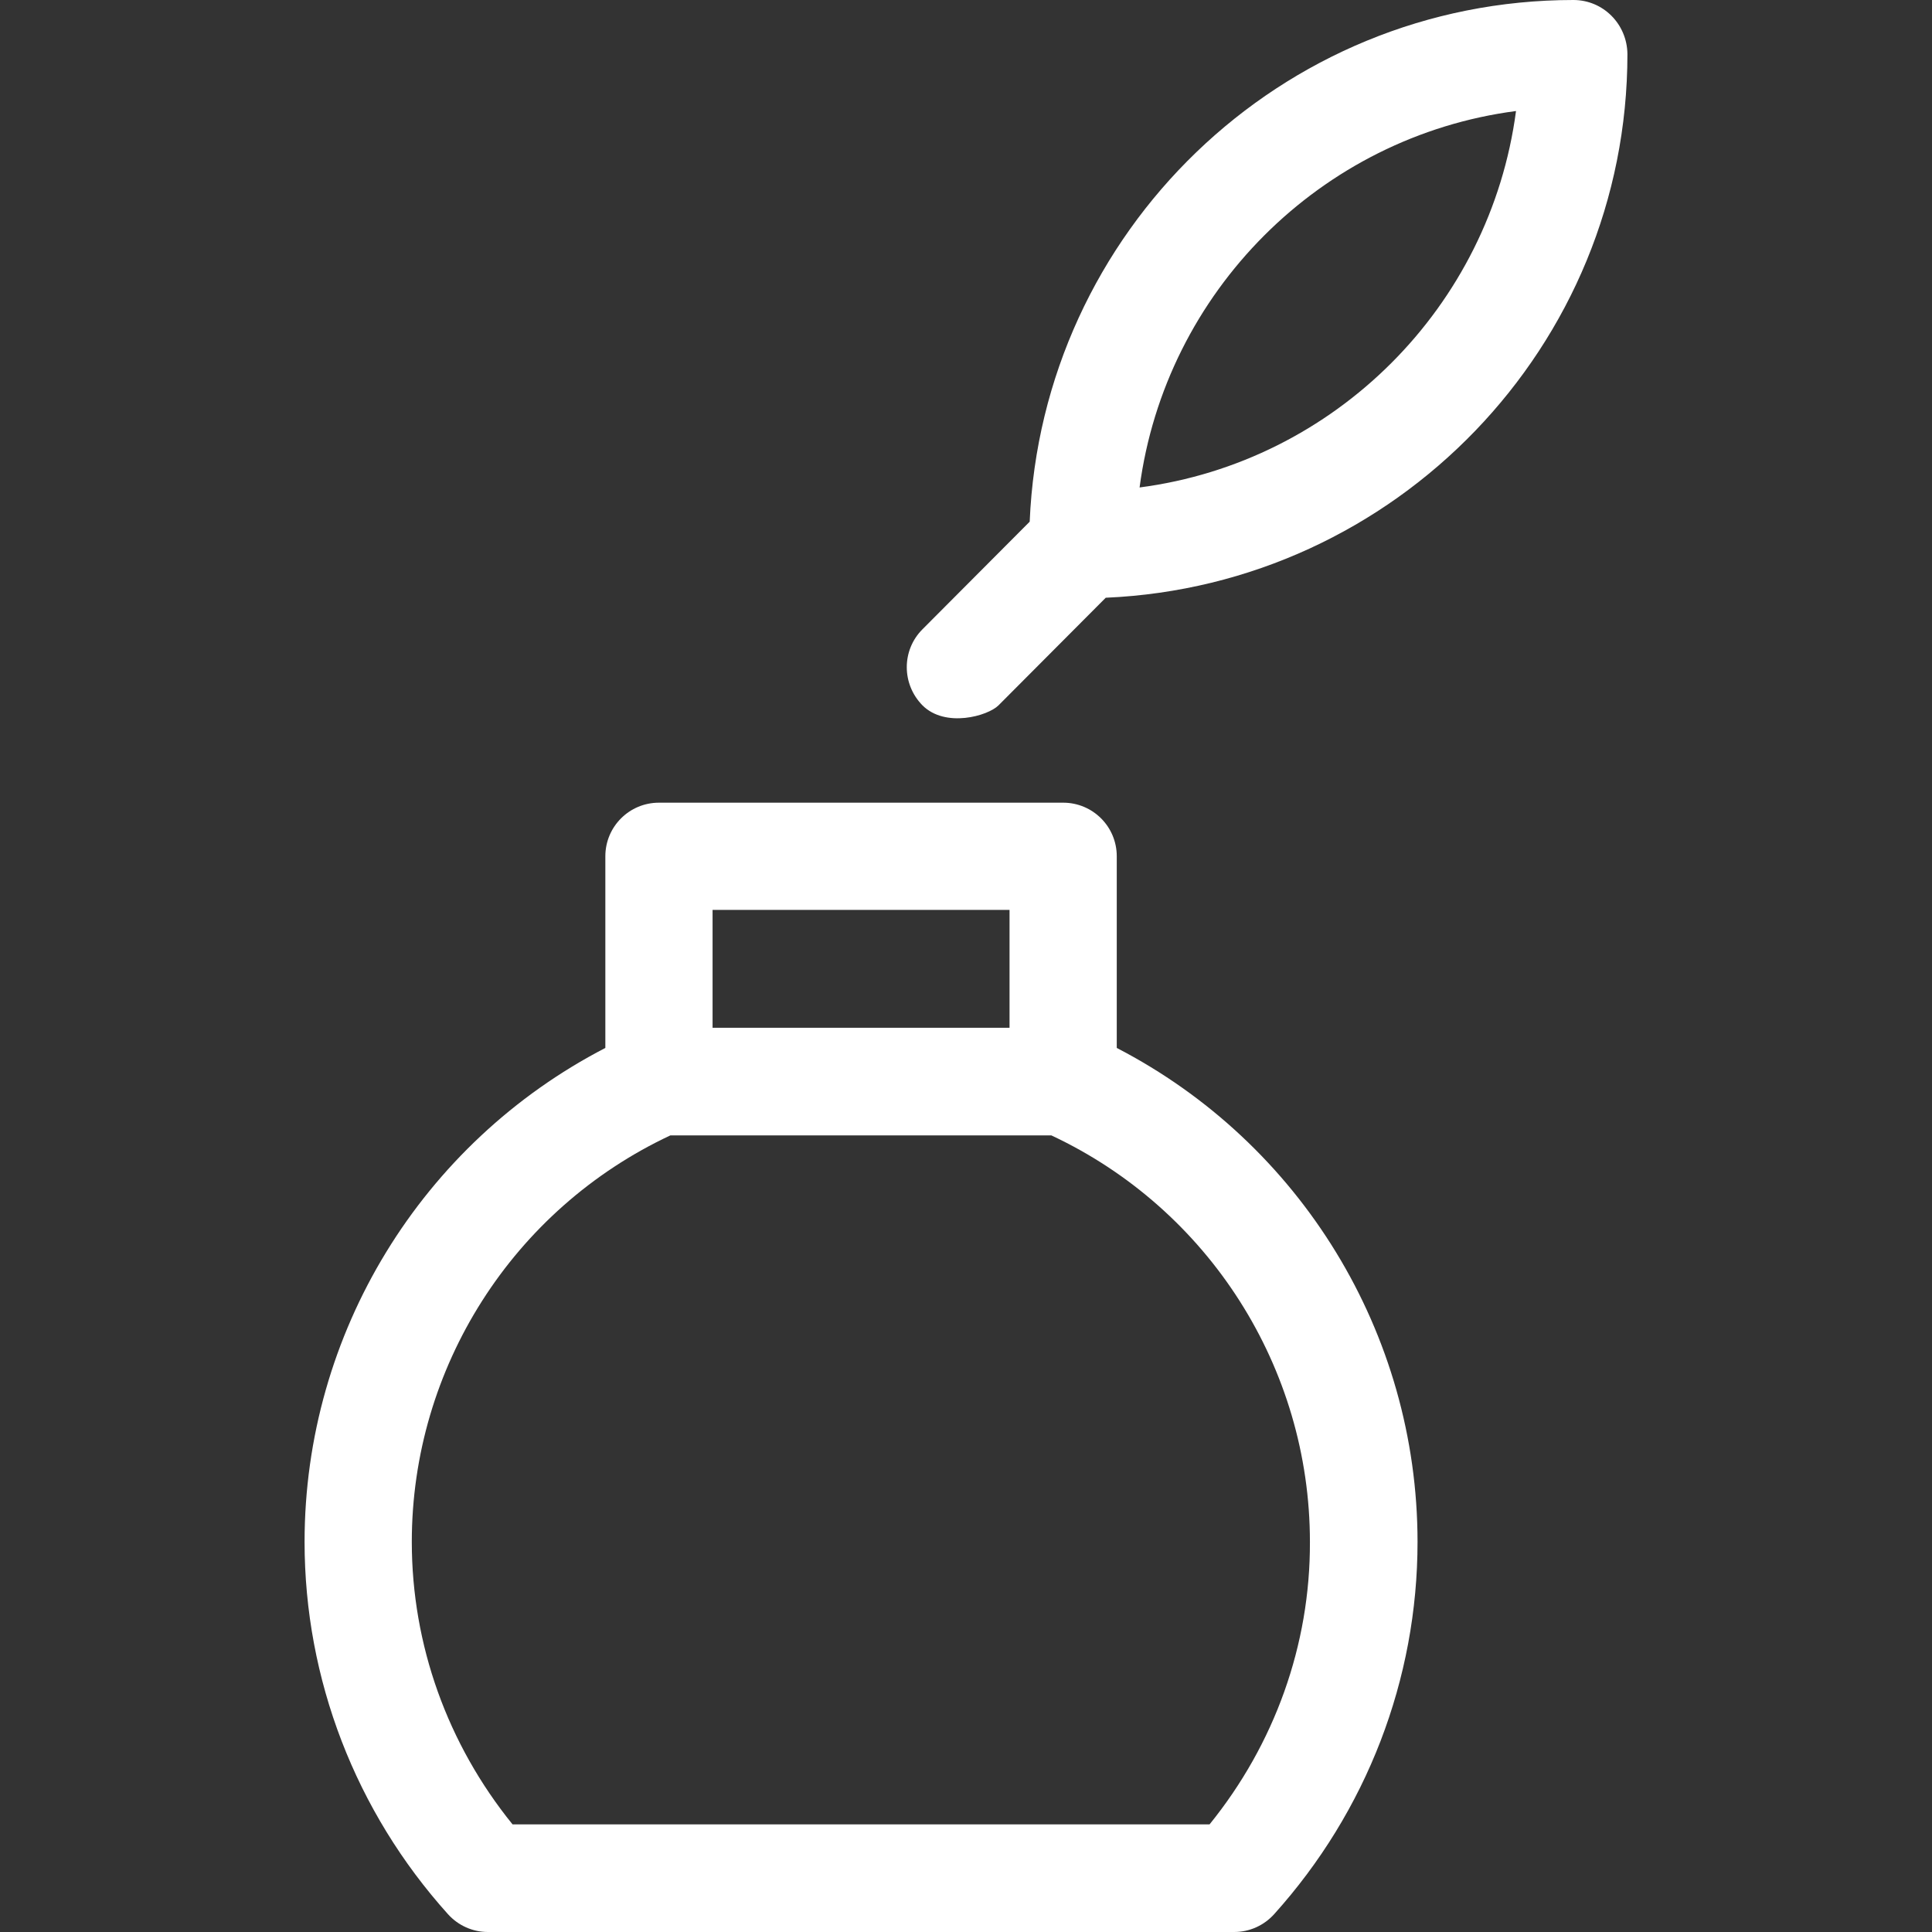
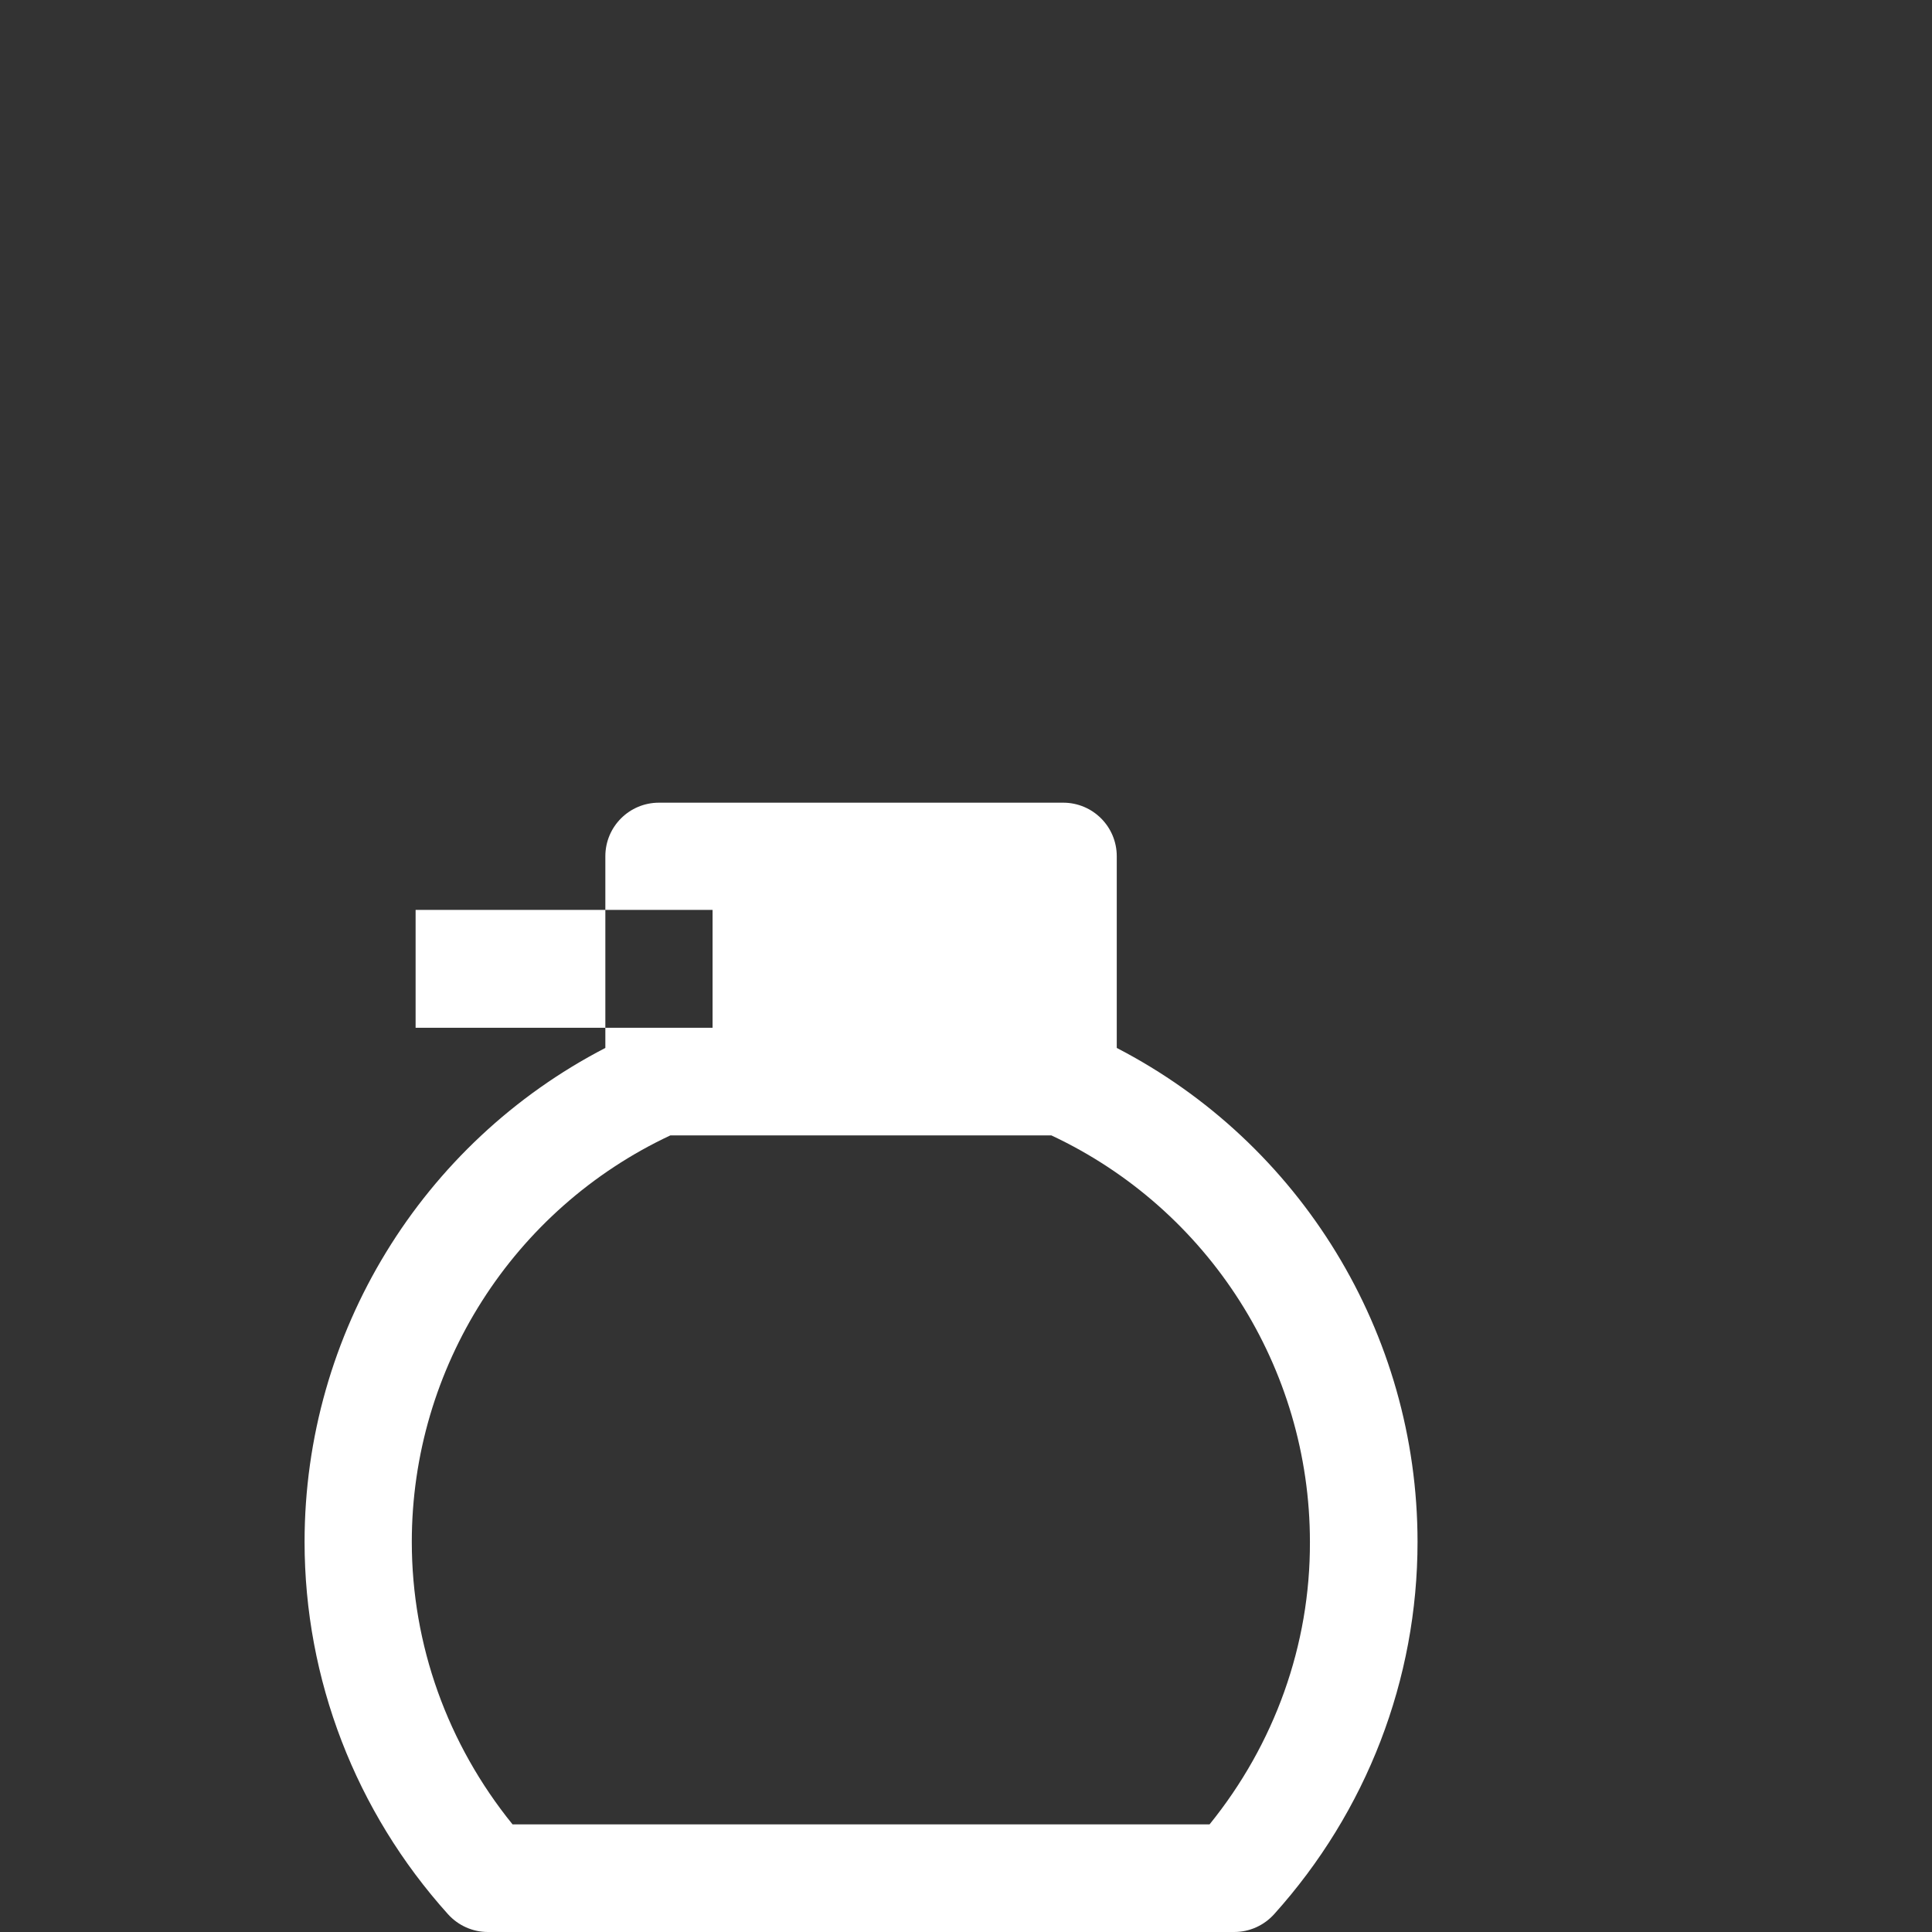
<svg xmlns="http://www.w3.org/2000/svg" version="1.1" id="Layer_1" x="0px" y="0px" viewBox="0 0 508.1 508.1" style="enable-background:new 0 0 508.1 508.1;" xml:space="preserve" width="512px" height="512px" class="">
  <rect x="0" y="0" width="508.1" height="508.1" fill="#333333" stroke="none" />
  <g>
    <g>
      <g>
-         <path d="M293.7,275.6v-50.4c0-7.8-6.3-14.1-14.1-14.1H173.3c-7.8,0-14.1,6.3-14.1,14.1v50.4c-48.3,25-79.1,75-79.1,129.9    c0,36.1,13.4,70.9,37.7,97.9c2.7,3,6.5,4.7,10.5,4.7h196.3c4,0,7.8-1.7,10.5-4.7c24.3-27,37.7-61.7,37.7-97.9    C372.8,350.6,342,300.6,293.7,275.6z M187.4,239.3h78.1v31h-78.1V239.3z M318.1,479.8H134.8c-17.1-21.1-26.5-47.2-26.5-74.3    c0-45.8,26.6-87.5,68-106.9h100.2c41.4,19.4,68,61.1,68,106.9C344.6,432.6,335.2,458.7,318.1,479.8z" data-original="#000000" class="active-path" data-old_color="#ffffff" fill="#ffffff" />
+         <path d="M293.7,275.6v-50.4c0-7.8-6.3-14.1-14.1-14.1H173.3c-7.8,0-14.1,6.3-14.1,14.1v50.4c-48.3,25-79.1,75-79.1,129.9    c0,36.1,13.4,70.9,37.7,97.9c2.7,3,6.5,4.7,10.5,4.7h196.3c4,0,7.8-1.7,10.5-4.7c24.3-27,37.7-61.7,37.7-97.9    C372.8,350.6,342,300.6,293.7,275.6z M187.4,239.3v31h-78.1V239.3z M318.1,479.8H134.8c-17.1-21.1-26.5-47.2-26.5-74.3    c0-45.8,26.6-87.5,68-106.9h100.2c41.4,19.4,68,61.1,68,106.9C344.6,432.6,335.2,458.7,318.1,479.8z" data-original="#000000" class="active-path" data-old_color="#ffffff" fill="#ffffff" />
      </g>
    </g>
    <g>
      <g>
-         <path d="M413.8,0c-77,0-139.8,61-143,137.2l-28.2,28.3c-5.5,5.5-5.5,14.4,0,20c6,6,17.2,2.8,20,0l28.2-28.3    C367,153.9,428,91.1,428,14.2C427.9,6.3,421.6,0,413.8,0z M299.7,128.2c6.8-51.4,47.6-92.3,99-99    C391.9,80.6,351.1,121.5,299.7,128.2z" data-original="#000000" class="active-path" data-old_color="#ffffff" fill="#ffffff" />
-       </g>
+         </g>
    </g>
  </g>
</svg>